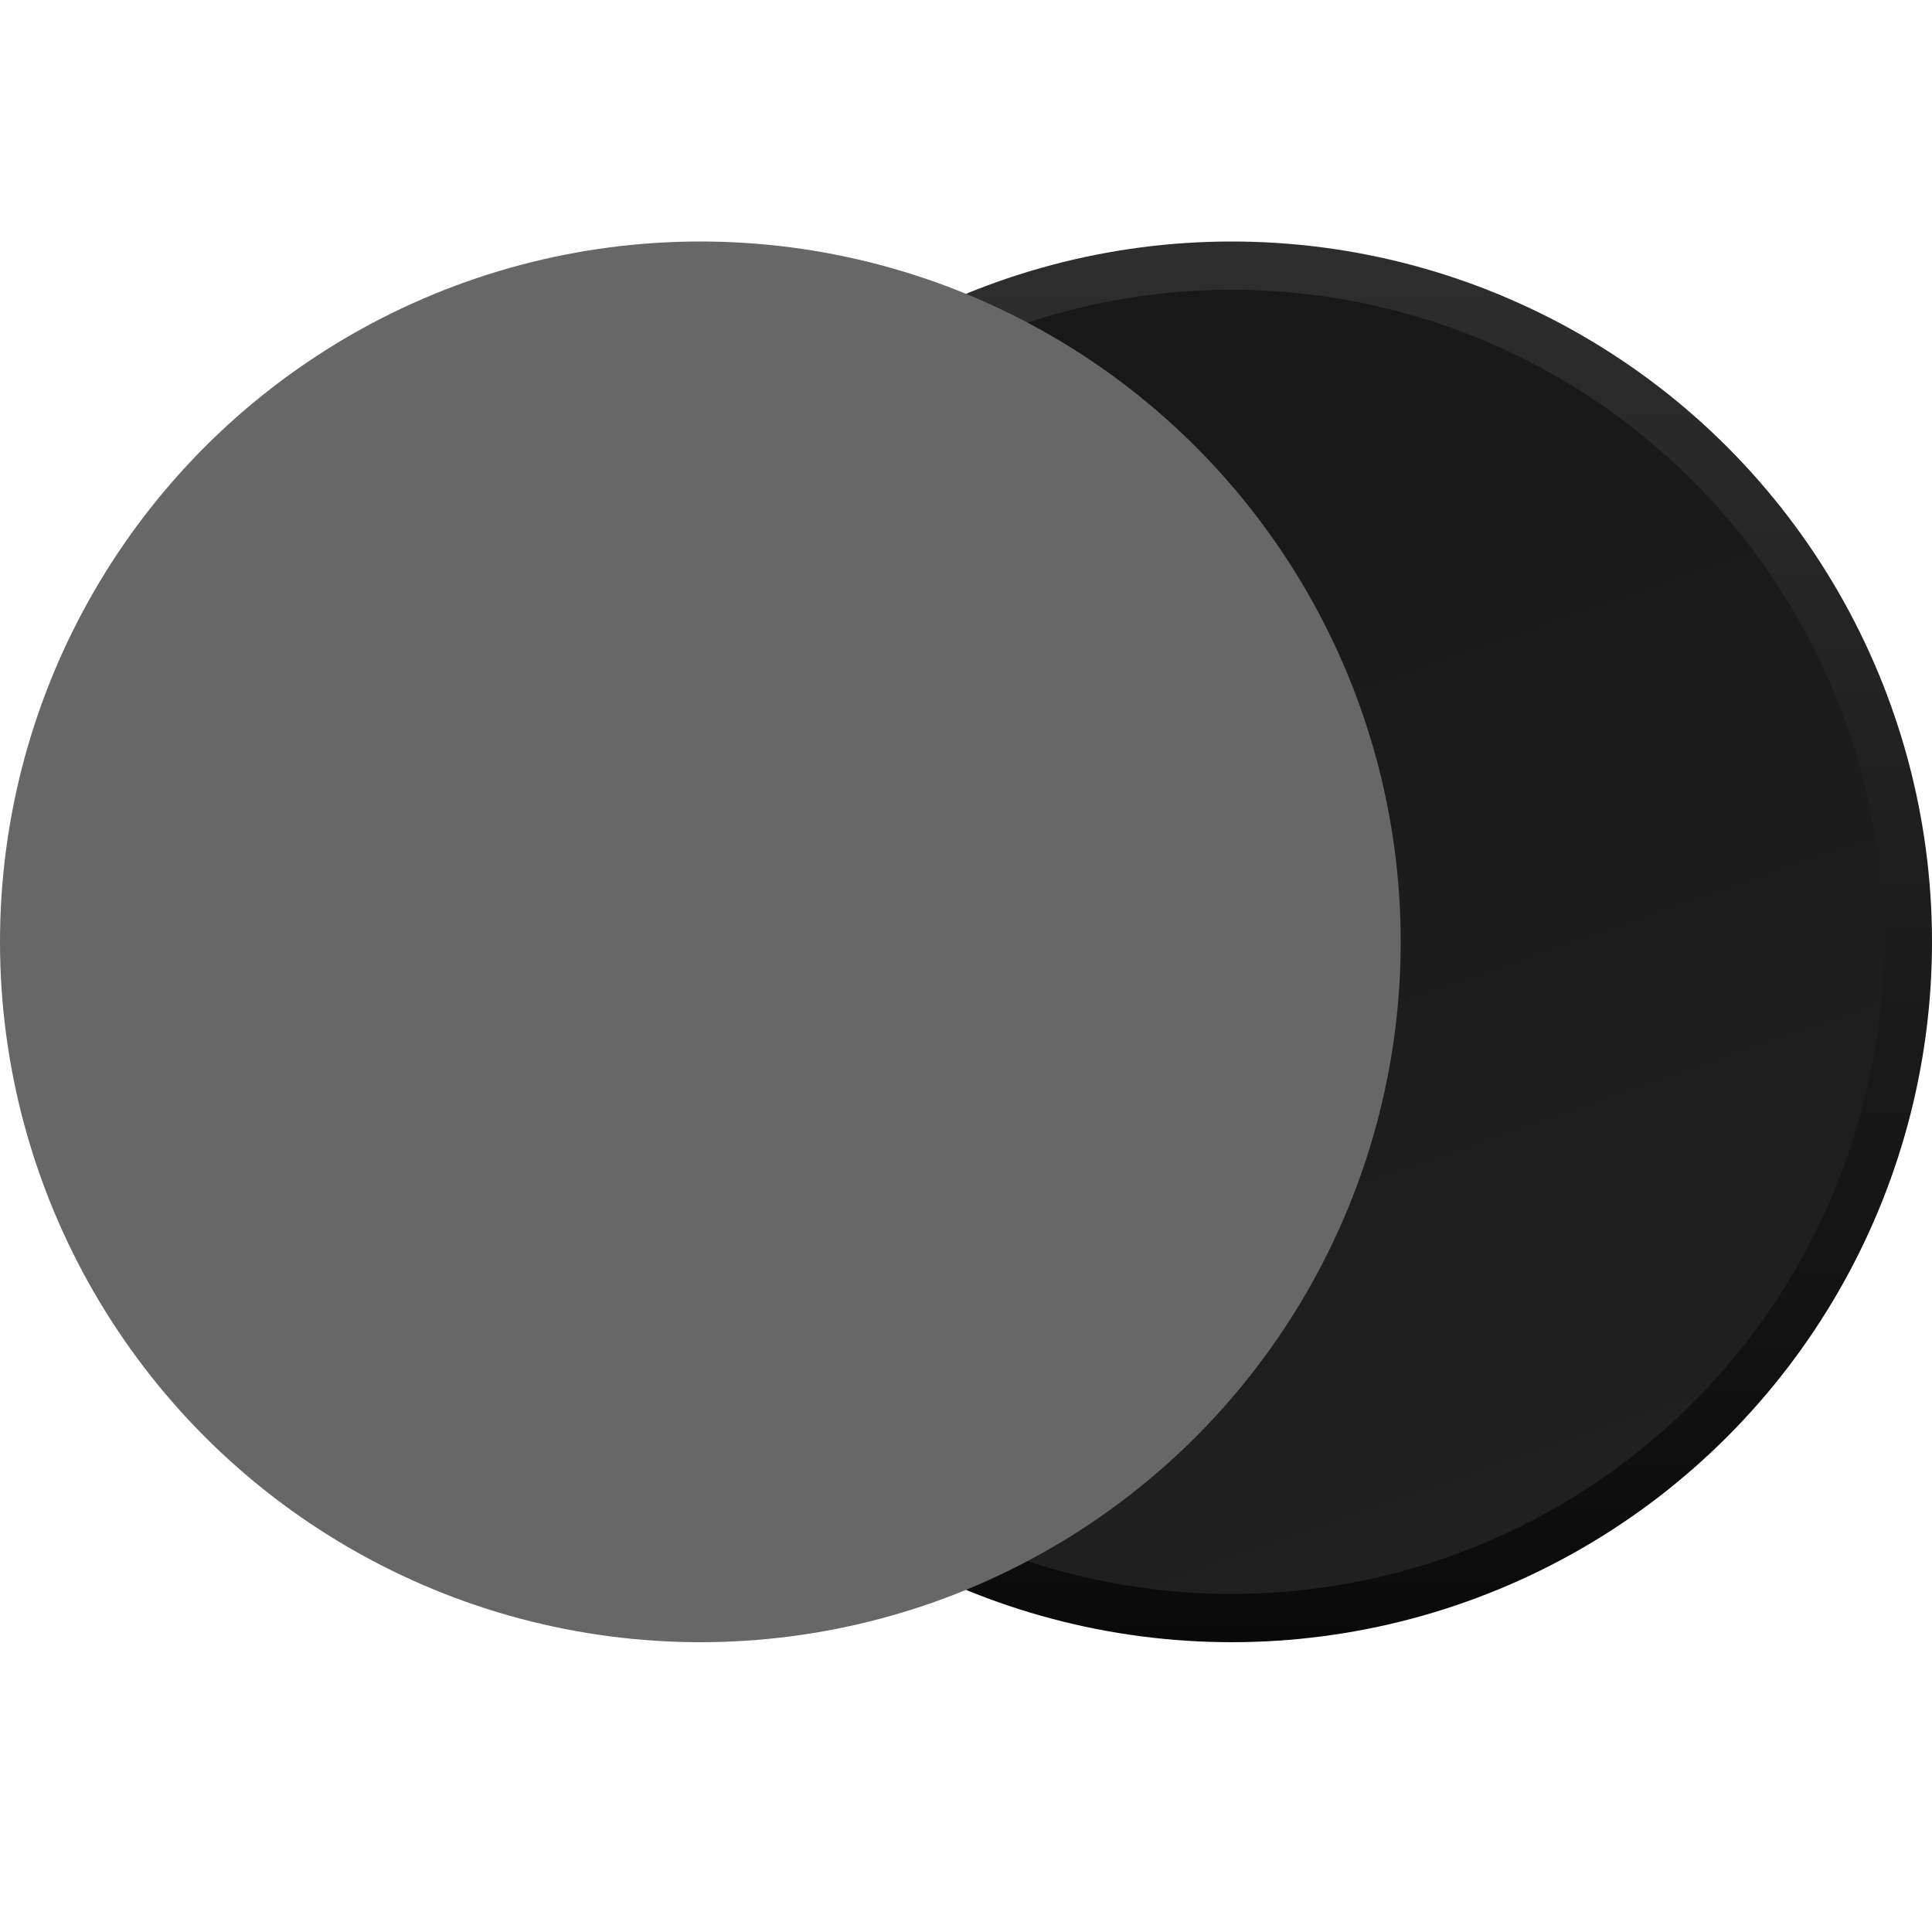
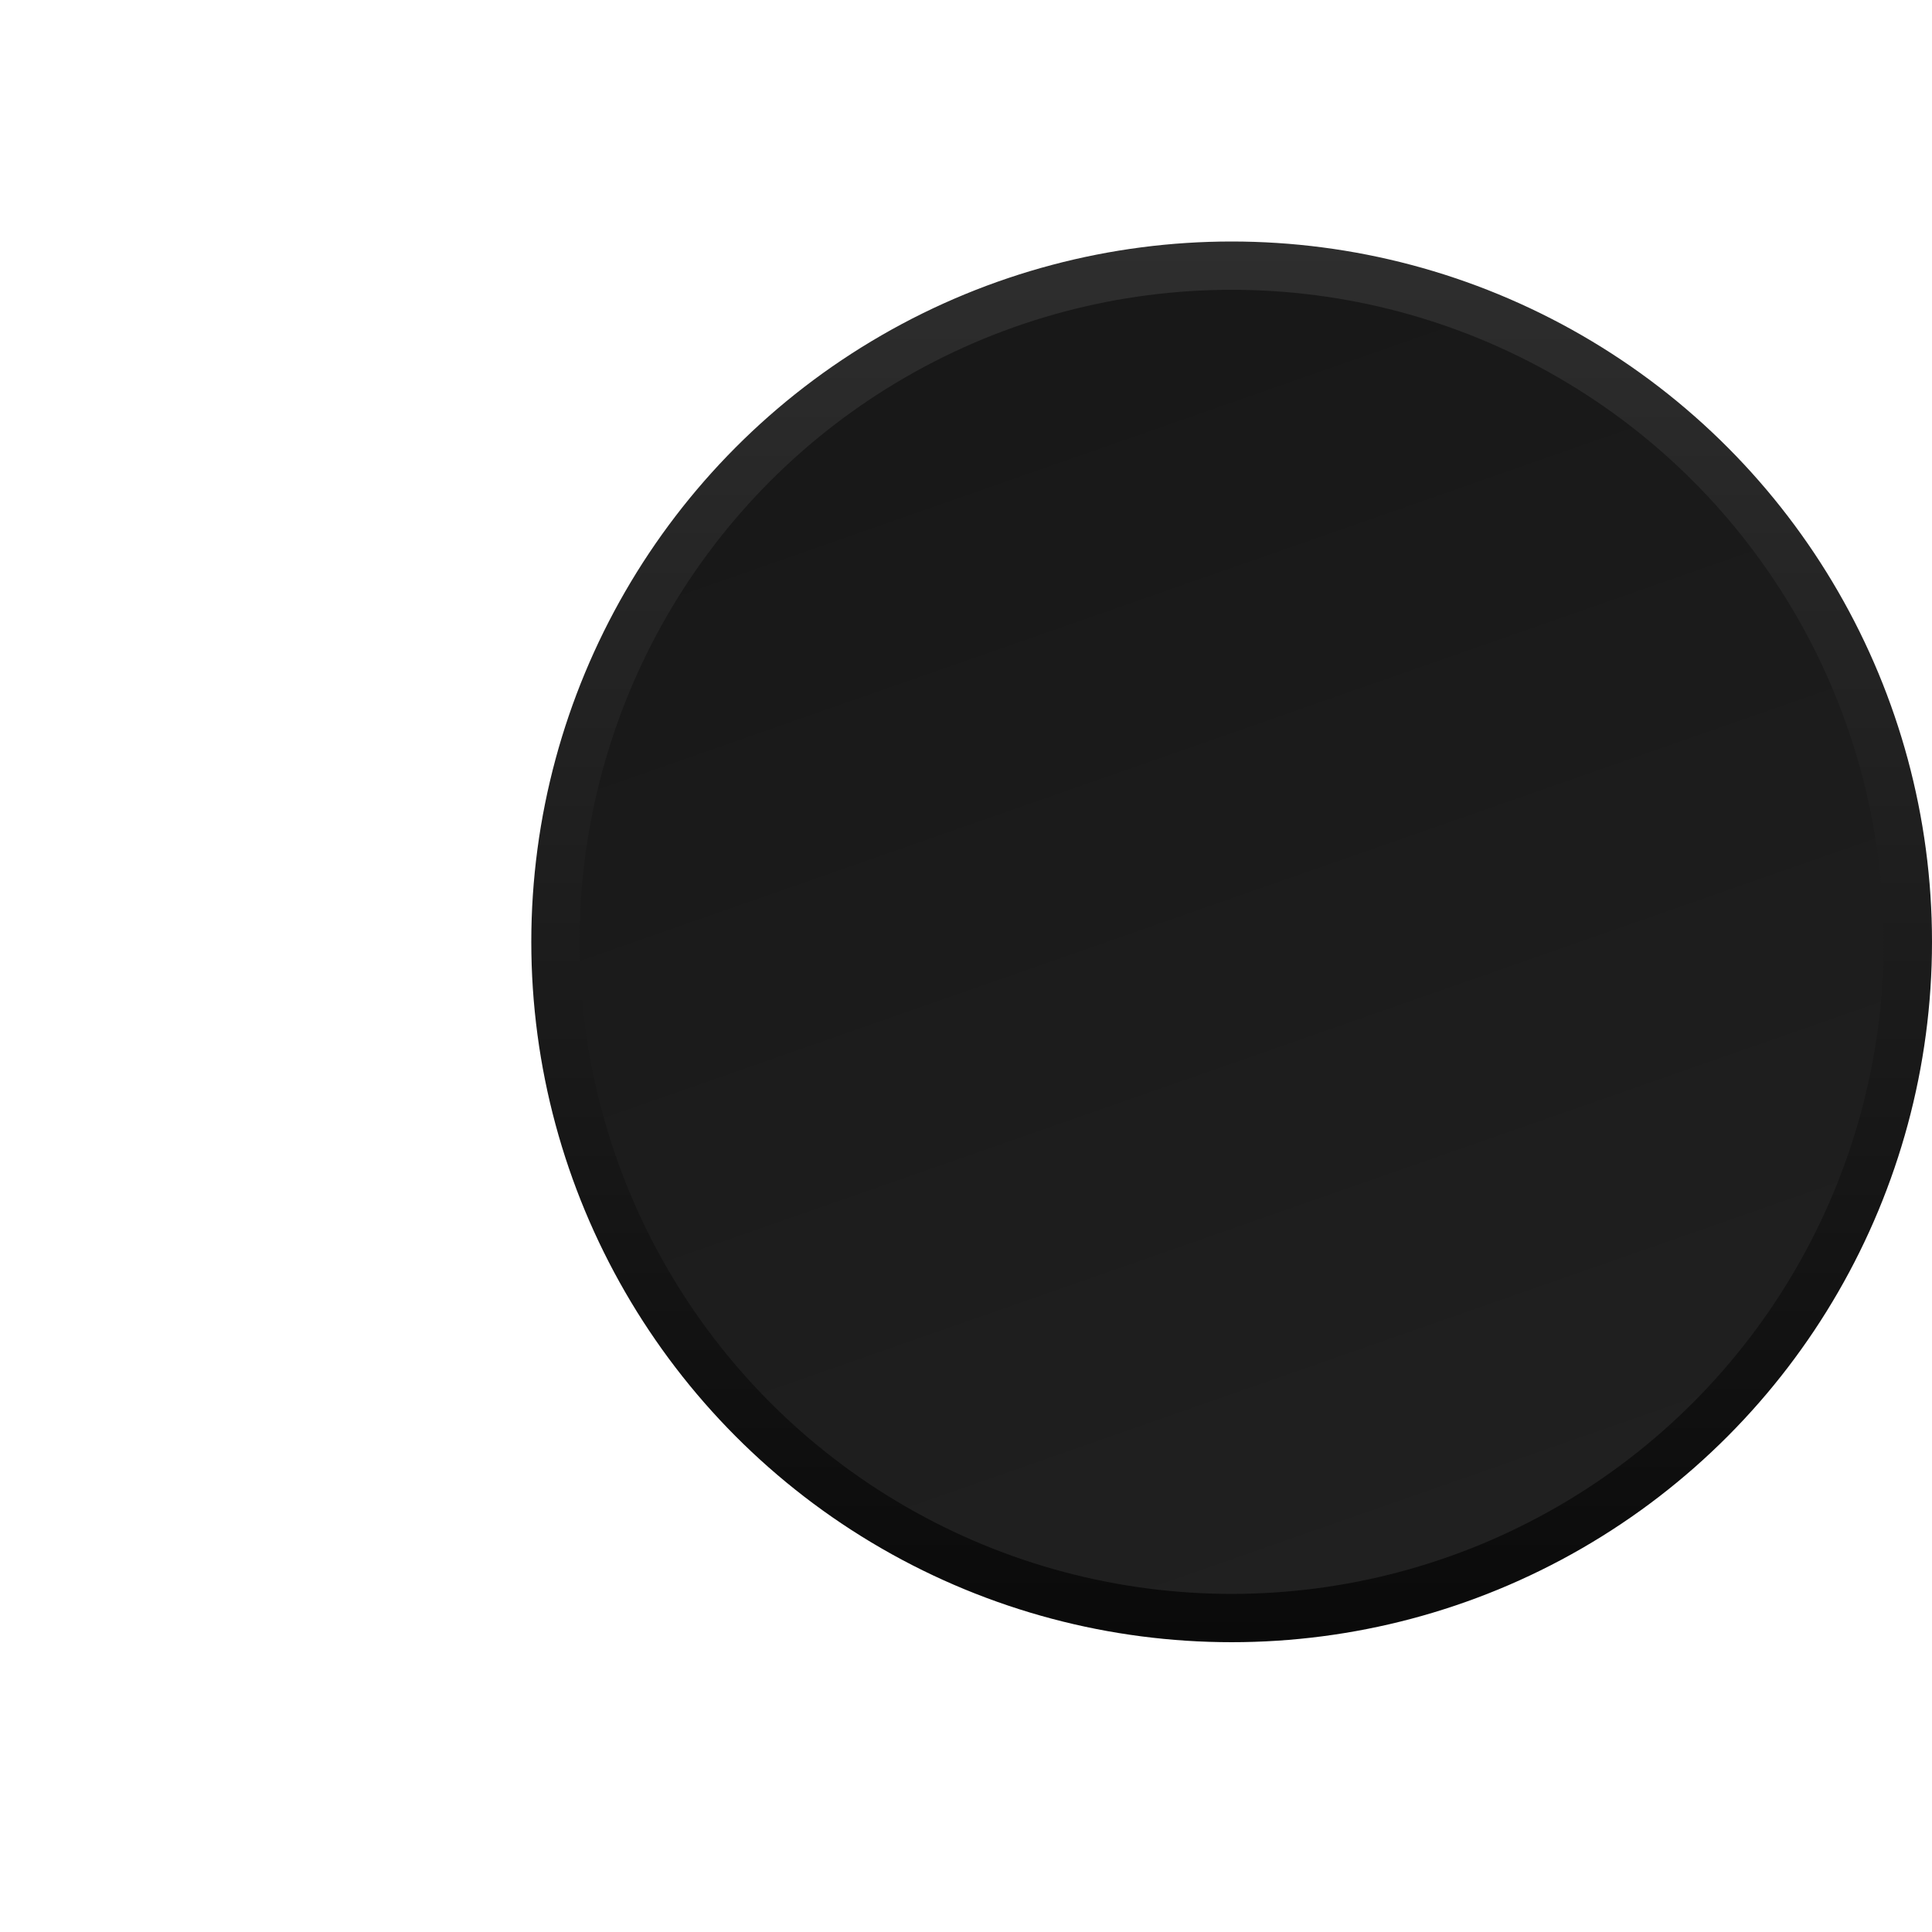
<svg xmlns="http://www.w3.org/2000/svg" width="40" height="40" viewBox="0 0 40 40" fill="none">
  <circle cx="25.5" cy="19.5" r="14" fill="url(#paint0_linear_1251_25503)" stroke="url(#paint1_linear_1251_25503)" />
-   <circle cx="14.5" cy="19.5" r="14.5" fill="#676767" />
  <defs>
    <linearGradient id="paint0_linear_1251_25503" x1="14.835" y1="3.503" x2="25.5" y2="34" gradientUnits="userSpaceOnUse">
      <stop stop-color="#161616" />
      <stop offset="1" stop-color="#202020" />
    </linearGradient>
    <linearGradient id="paint1_linear_1251_25503" x1="25.5" y1="5" x2="25.5" y2="34" gradientUnits="userSpaceOnUse">
      <stop stop-color="#2E2E2E" />
      <stop offset="1" stop-color="#0A0A0A" />
    </linearGradient>
  </defs>
</svg>